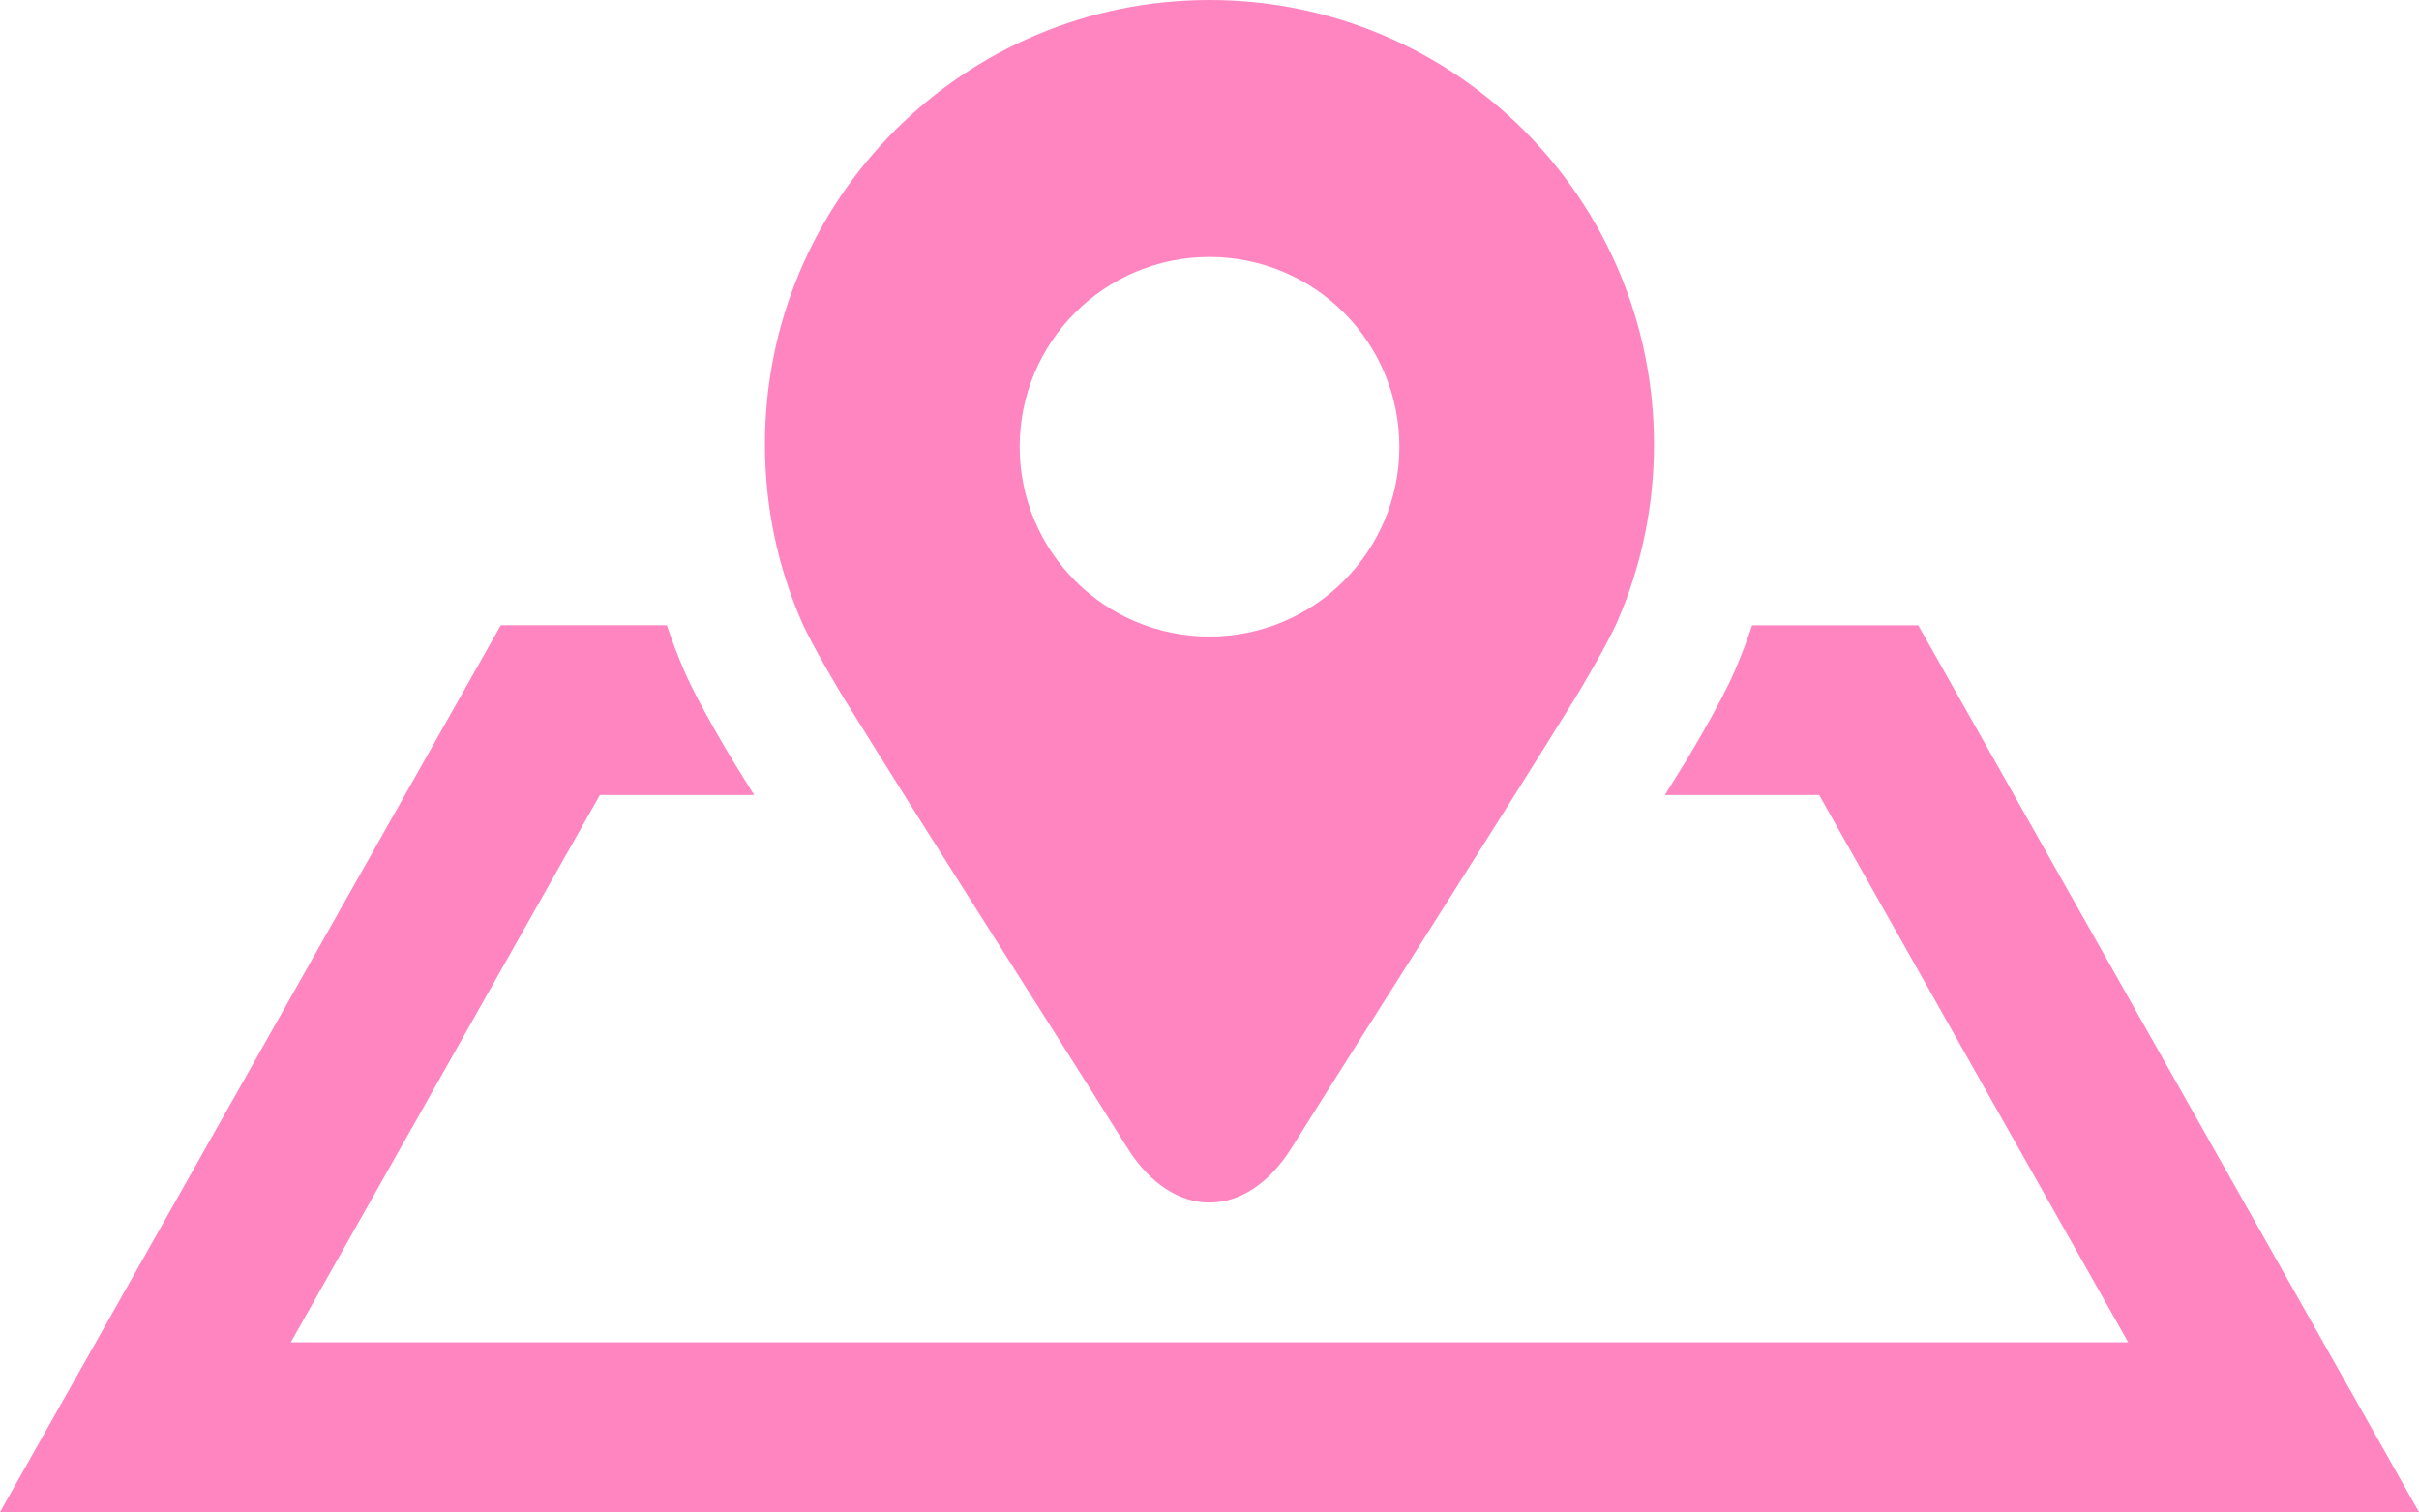
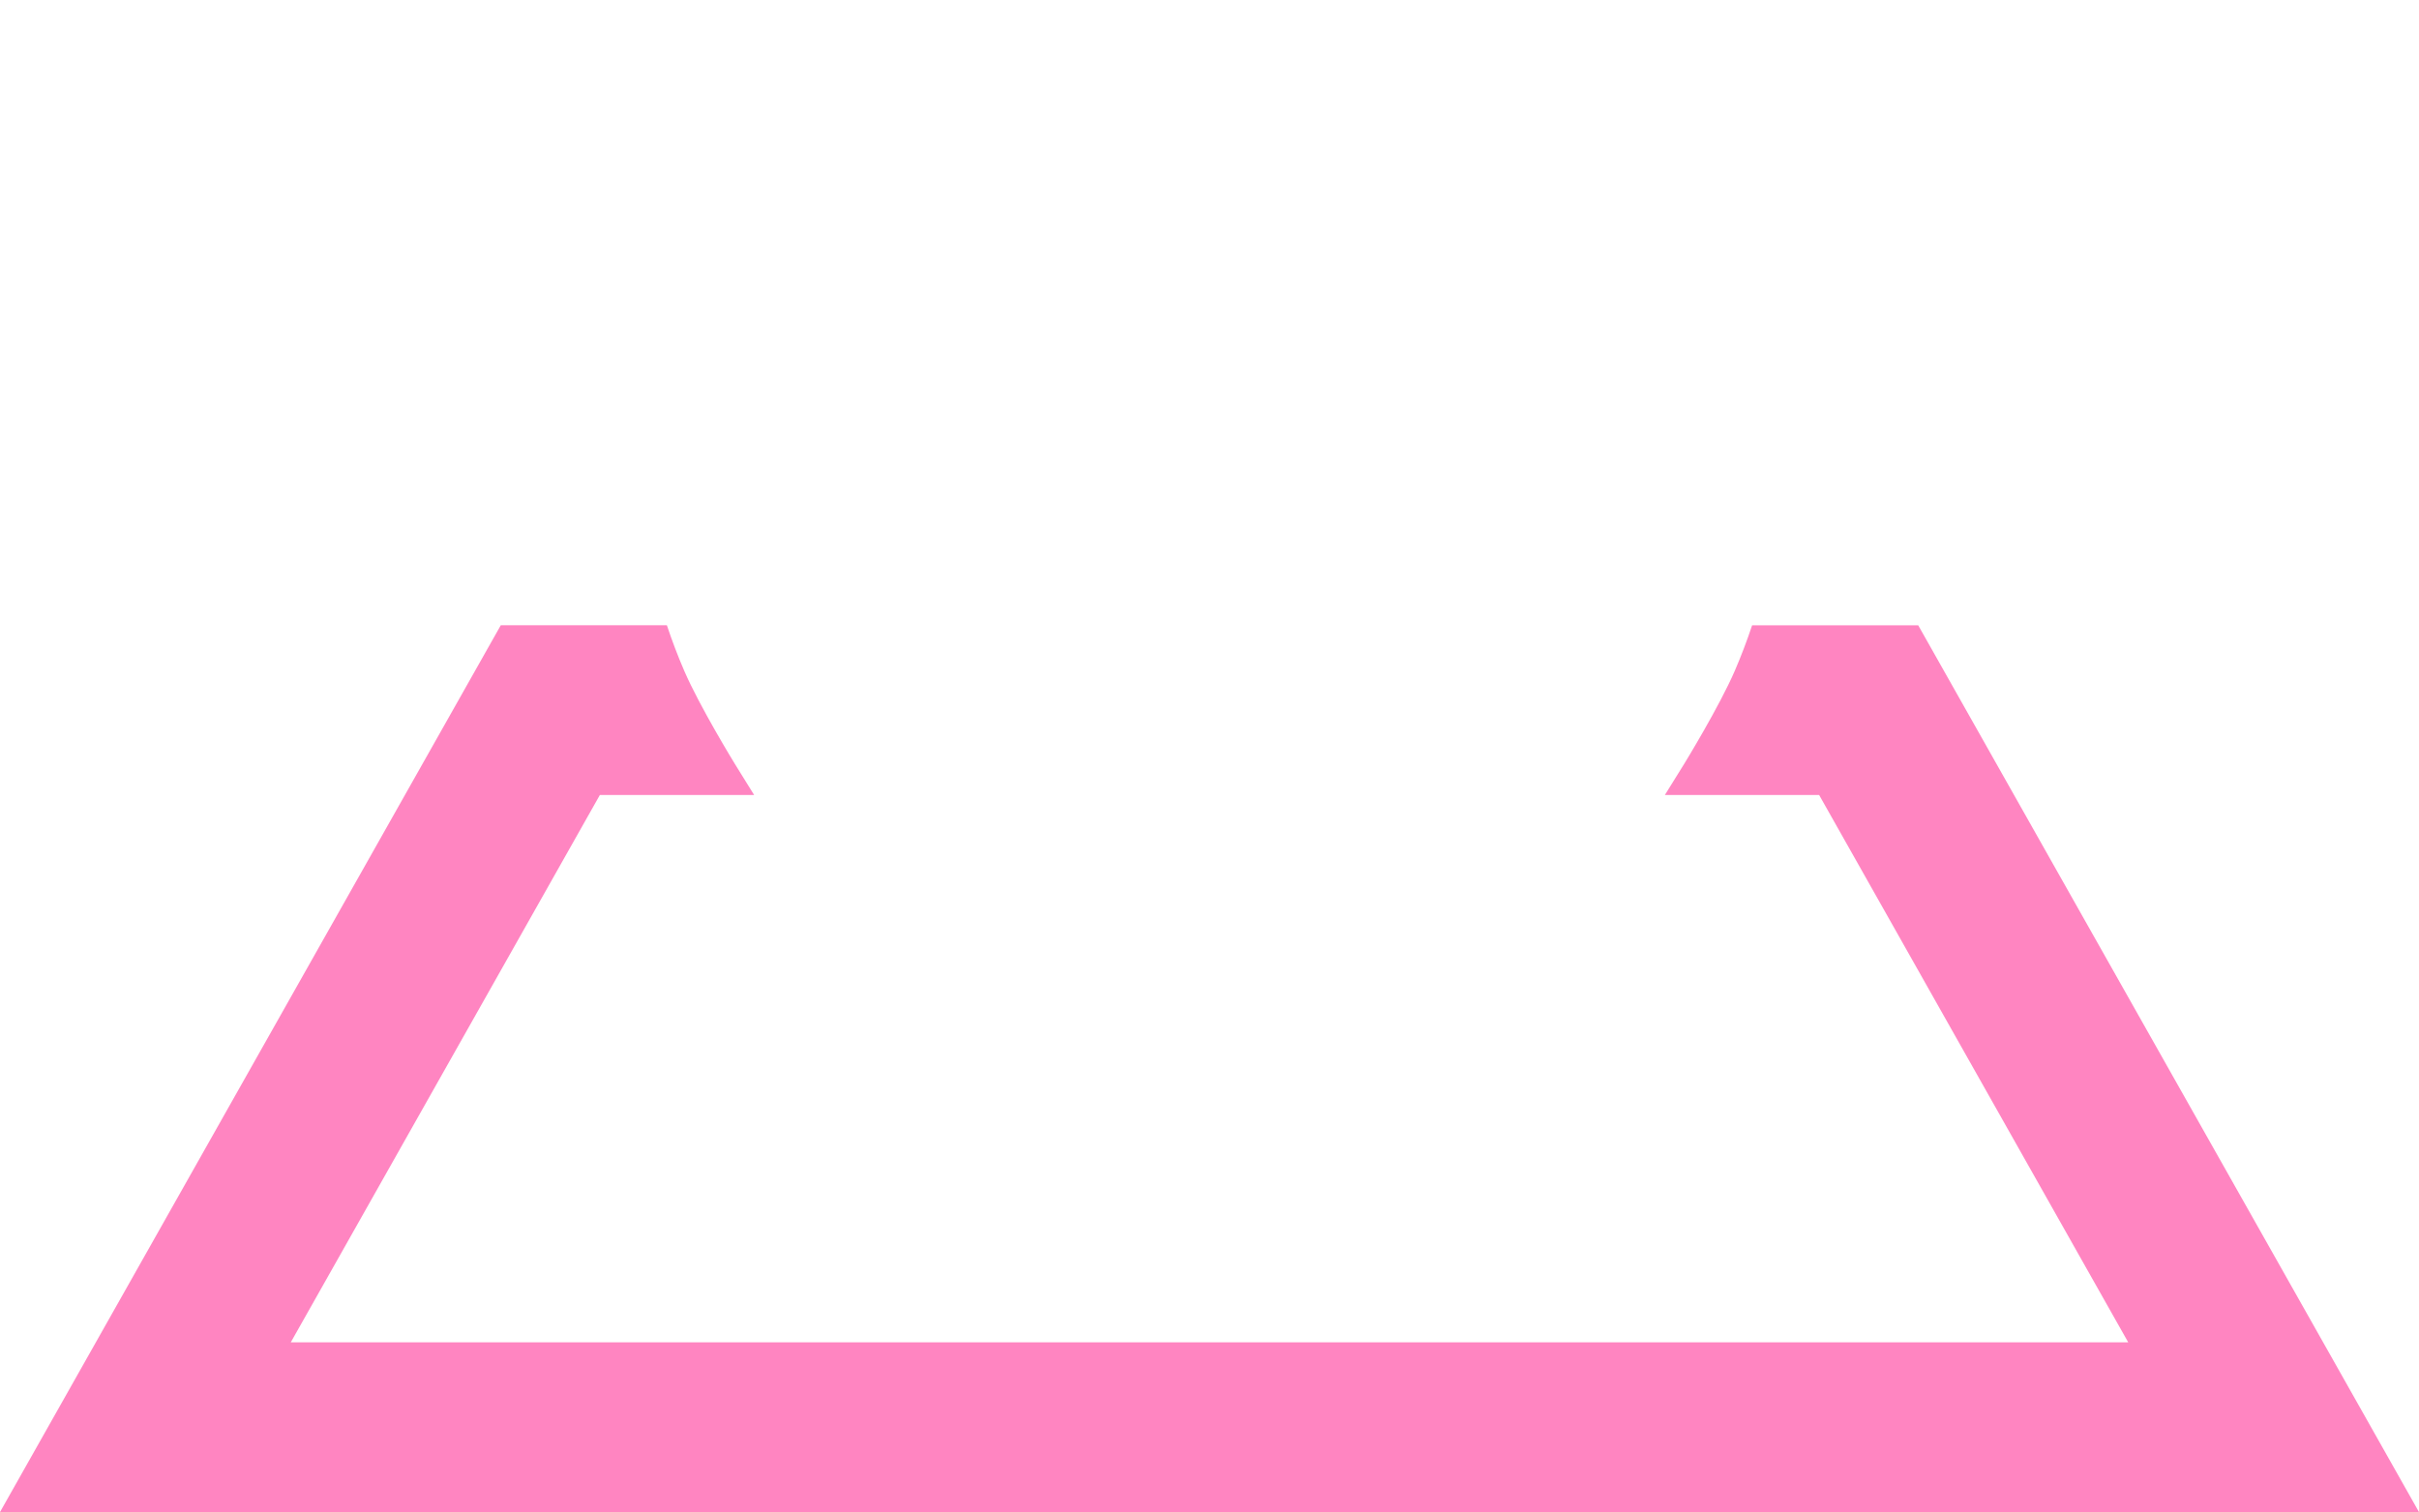
<svg xmlns="http://www.w3.org/2000/svg" id="contents" width="570" height="356.38" version="1.1" viewBox="0 0 570 356.38">
  <defs>
    <style>
      .st0 {
        fill: #ff85c1;
      }
    </style>
  </defs>
  <path class="st0" d="M452,147.38h-39.14c-1.21,3.63-2.57,7.22-4.1,10.76-3.62,8.38-11.82,21.76-11.9,21.89-1.51,2.44-3.03,4.89-4.56,7.34h36.35l72.83,129H68.52l72.83-129h36.35c-1.53-2.46-3.06-4.92-4.57-7.37-.07-.11-8.27-13.49-11.89-21.87-1.53-3.54-2.89-7.13-4.1-10.76h-39.14L0,356.38h570l-118-209Z" />
-   <path class="st0" d="M285,0h0c-57.86,0-104.76,46.9-104.76,104.76,0,14.74,3.04,28.77,8.54,41.5,2.54,5.88,9.6,17.56,9.85,17.97,21.6,34.89,44.62,70.62,67.04,106.36,5.37,8.56,12.35,12.84,19.32,12.84h0c6.97,0,13.95-4.28,19.32-12.84,22.43-35.74,45.44-71.47,67.04-106.36.25-.41,7.31-12.09,9.85-17.97,5.5-12.72,8.54-26.75,8.54-41.5C389.74,46.9,342.84 0,284.98 0l.02-0ZM285,150.03c-24.71,0-44.73-20.03-44.73-44.74s20.03-44.73,44.73-44.73,44.74,20.03,44.74,44.73-20.03,44.74-44.74,44.74Z" />
</svg>